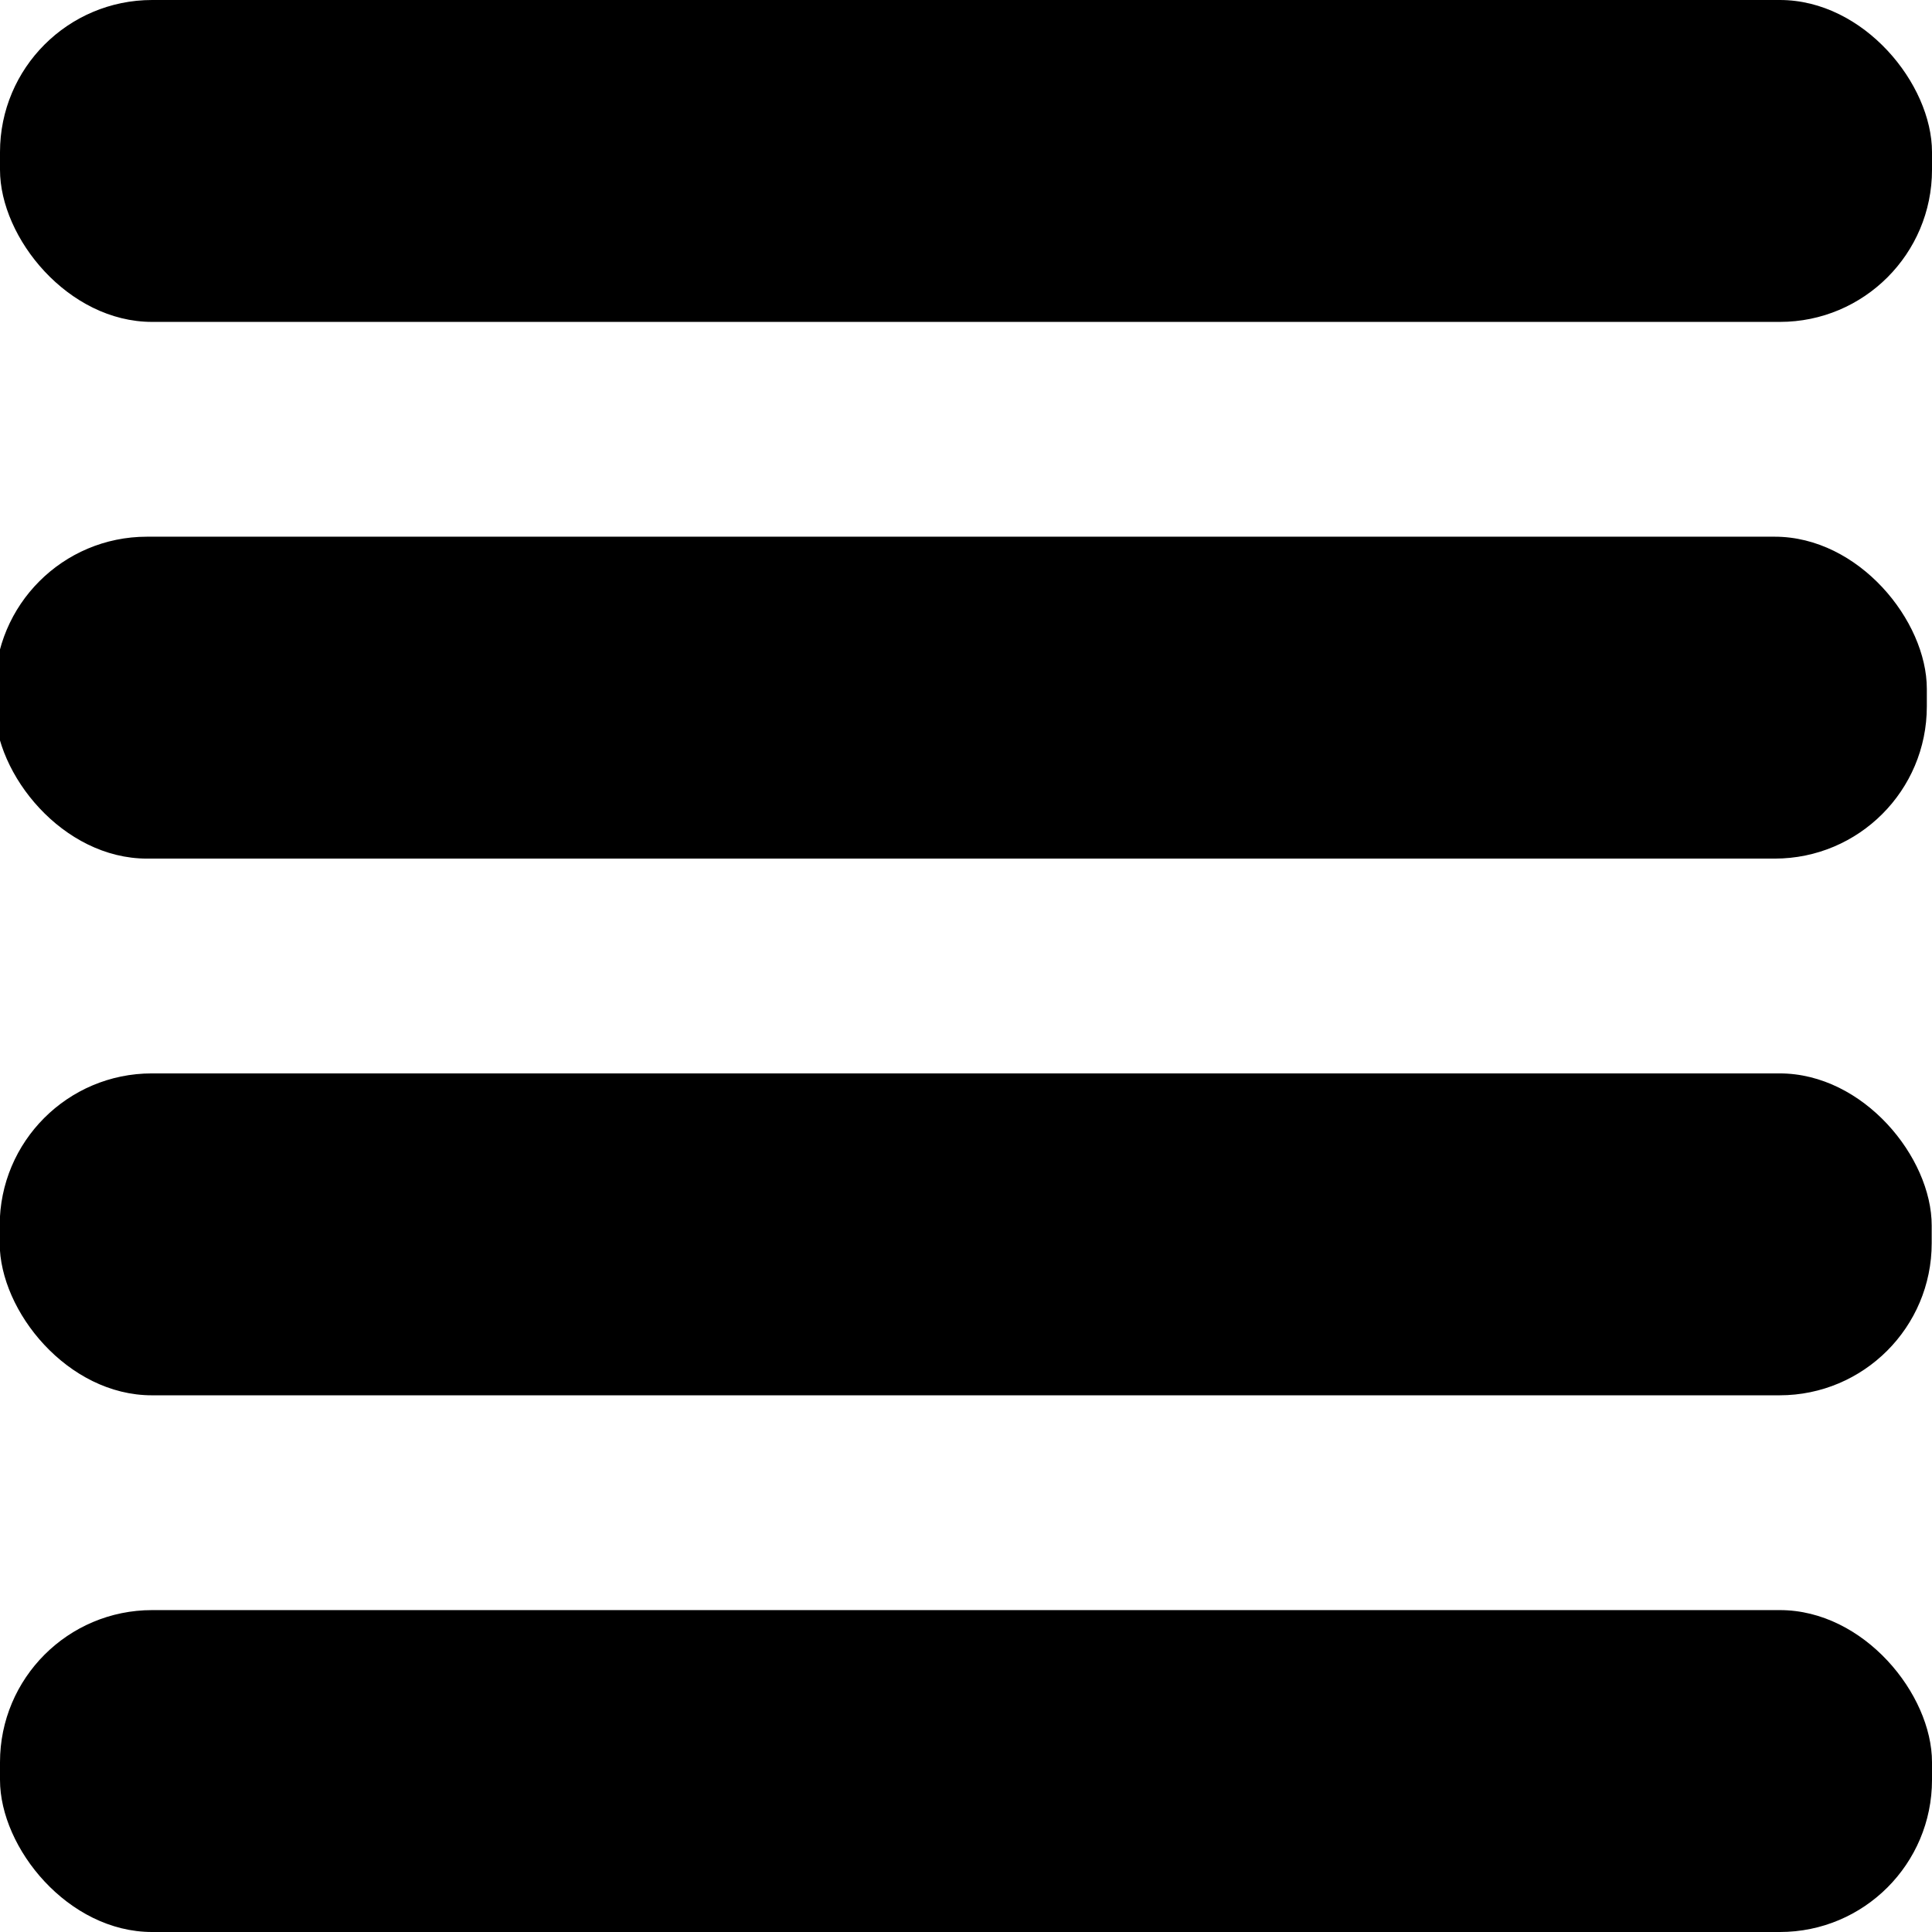
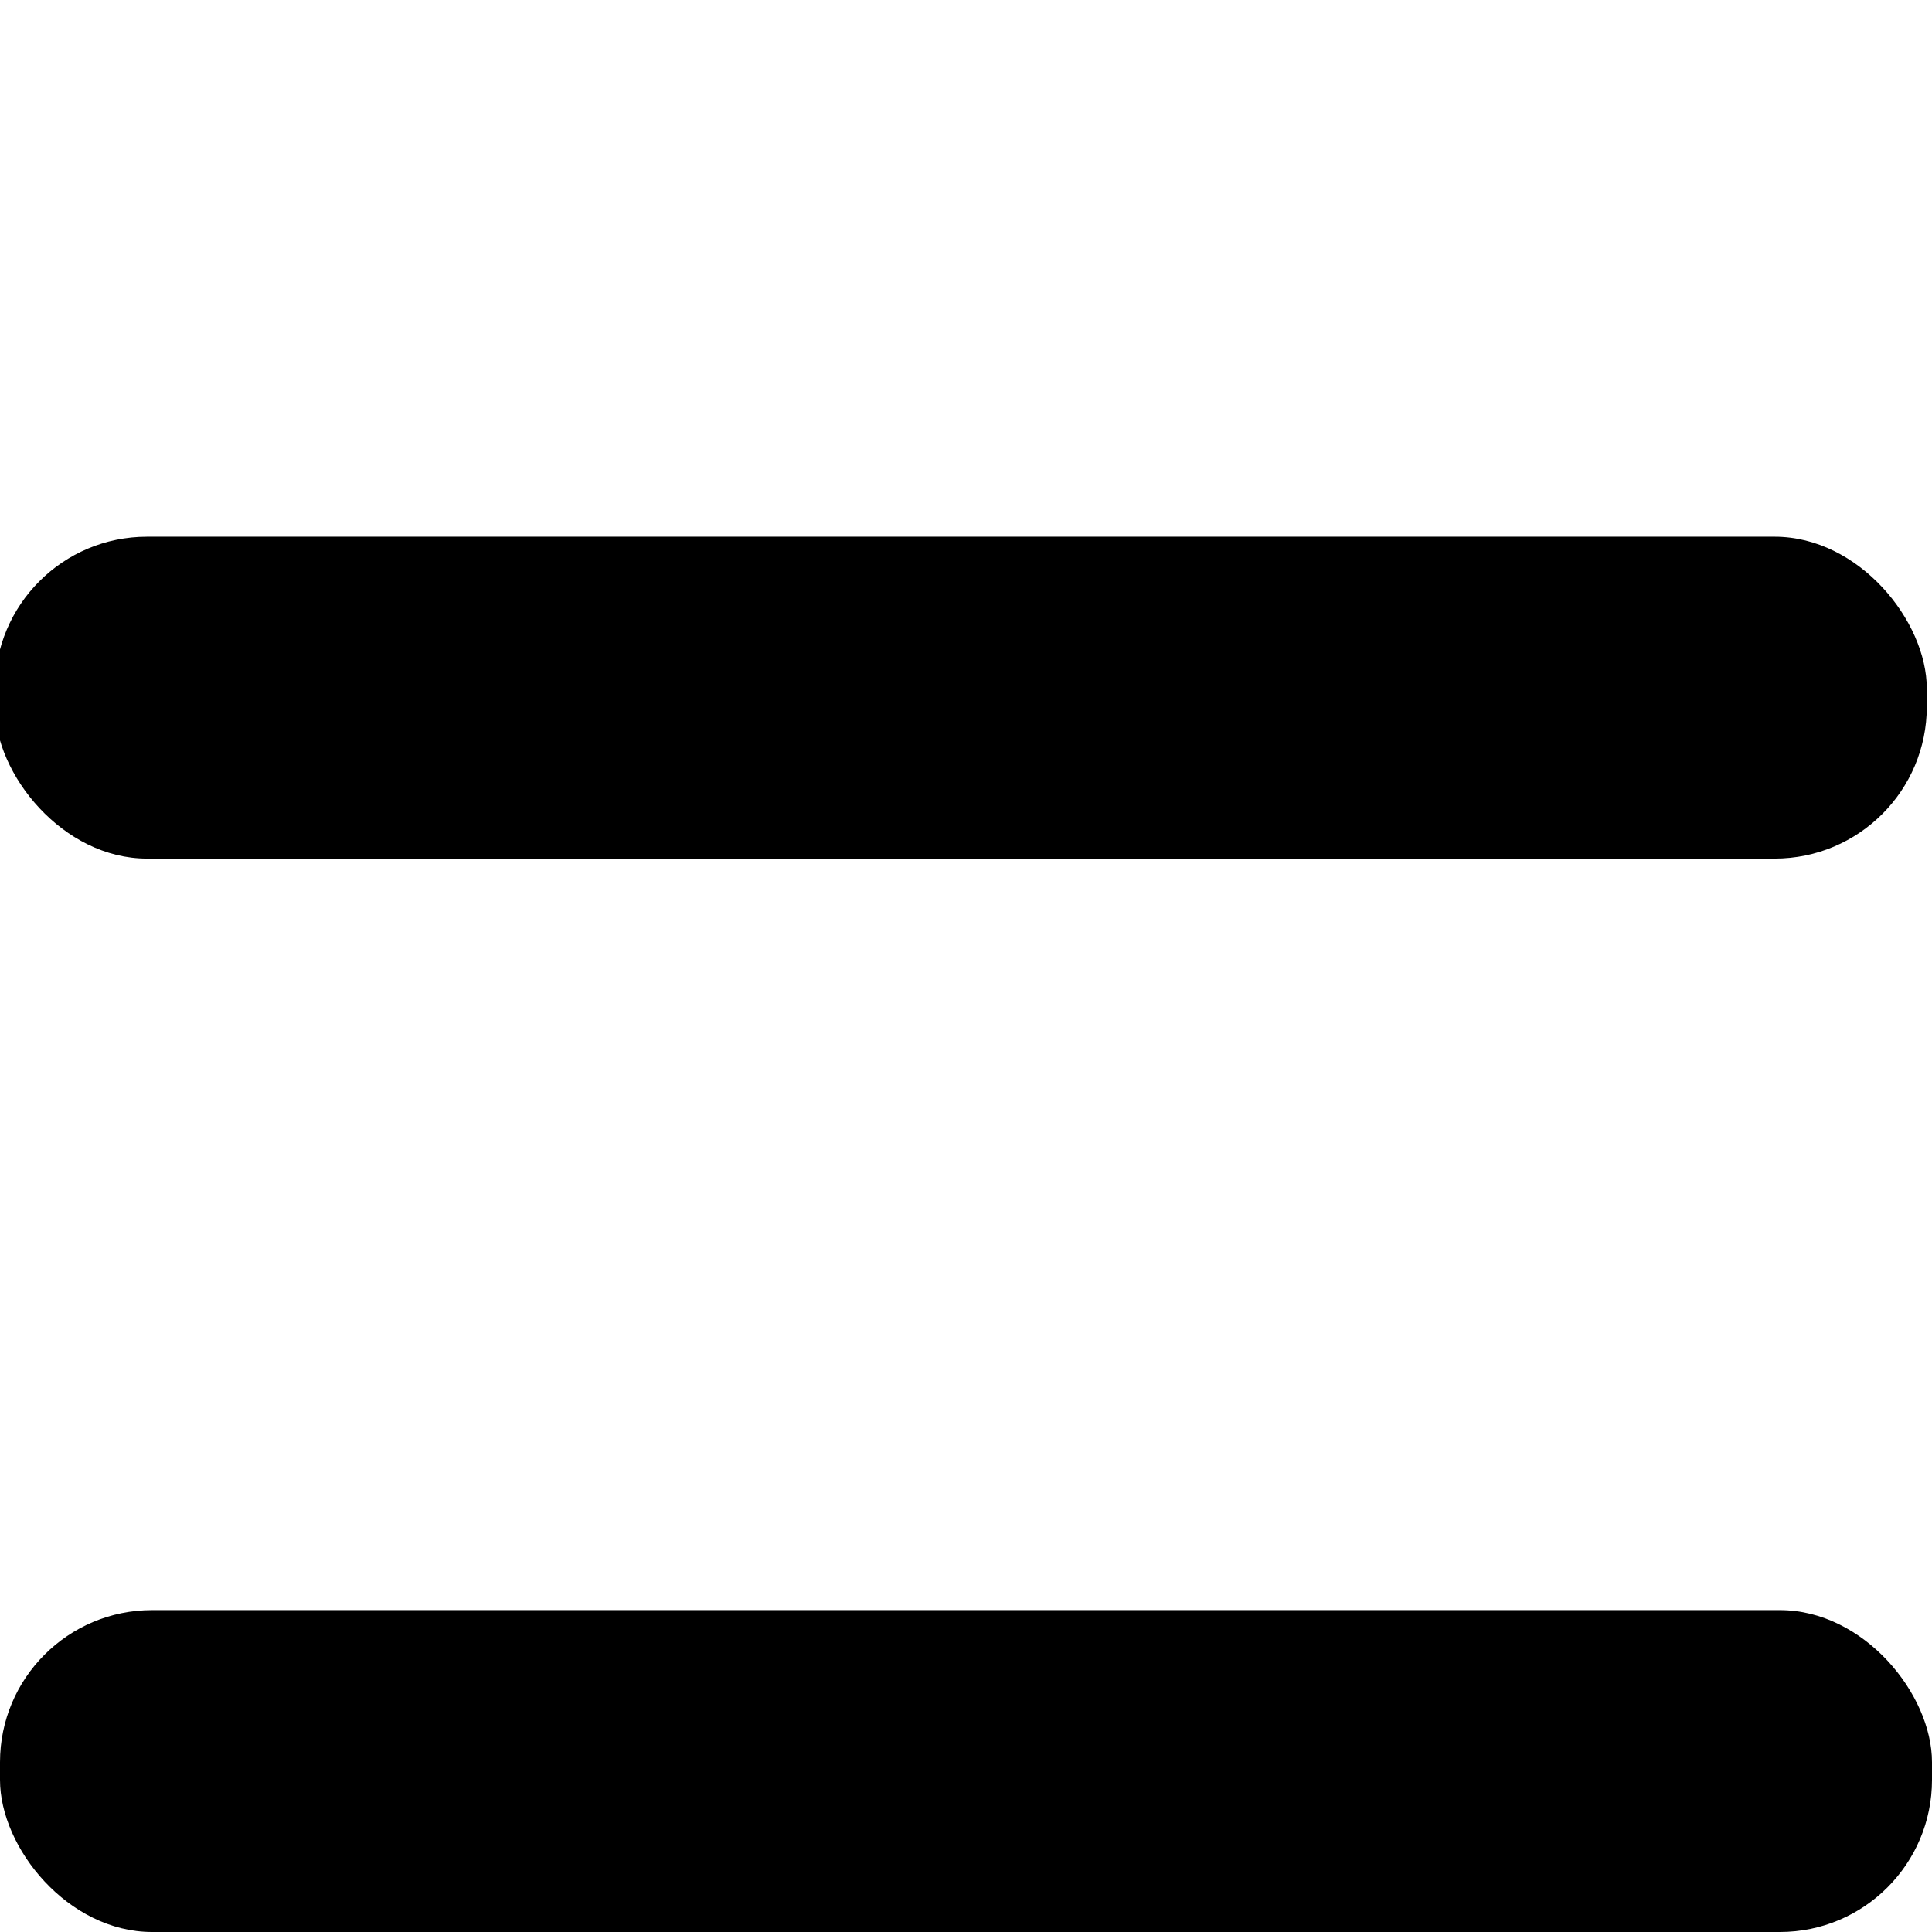
<svg xmlns="http://www.w3.org/2000/svg" xmlns:ns1="http://sodipodi.sourceforge.net/DTD/sodipodi-0.dtd" xmlns:ns2="http://www.inkscape.org/namespaces/inkscape" width="24" height="24" viewBox="0 0 6.35 6.35" version="1.1" id="svg8" ns1:docname="menu.svg" ns2:version="0.92.5 (2060ec1f9f, 2020-04-08)">
  <defs id="defs2" />
  <ns1:namedview id="base" pagecolor="#ffffff" bordercolor="#666666" borderopacity="1.0" ns2:pageopacity="0.0" ns2:pageshadow="2" ns2:zoom="15.839192" ns2:cx="18.647378" ns2:cy="15.709139" ns2:document-units="mm" ns2:current-layer="g3772" showgrid="false" units="px" ns2:snap-page="false" ns2:window-width="1920" ns2:window-height="1015" ns2:window-x="0" ns2:window-y="28" ns2:window-maximized="1" />
  <g ns2:label="Layer 1" ns2:groupmode="layer" id="layer1" transform="translate(0,-290.65)">
    <g id="g3772">
      <rect style="stroke-width:0.265" y="295.942" x="-1.3877788e-17" height="1.058" width="6.35" id="rect3721" ry="0.5" />
-       <rect style="stroke-width:0.265" y="290.65" x="0" height="1.058" width="6.35" id="rect3721-3" ry="0.5" />
      <rect style="stroke-width:0.265" y="292.414" x="-0.017" height="1.058" width="6.35" id="rect3721-3-6" ry="0.5" />
-       <rect style="stroke-width:0.265" y="294.178" x="-0.001" height="1.058" width="6.35" id="rect3721-3-7" ry="0.5" />
    </g>
  </g>
</svg>